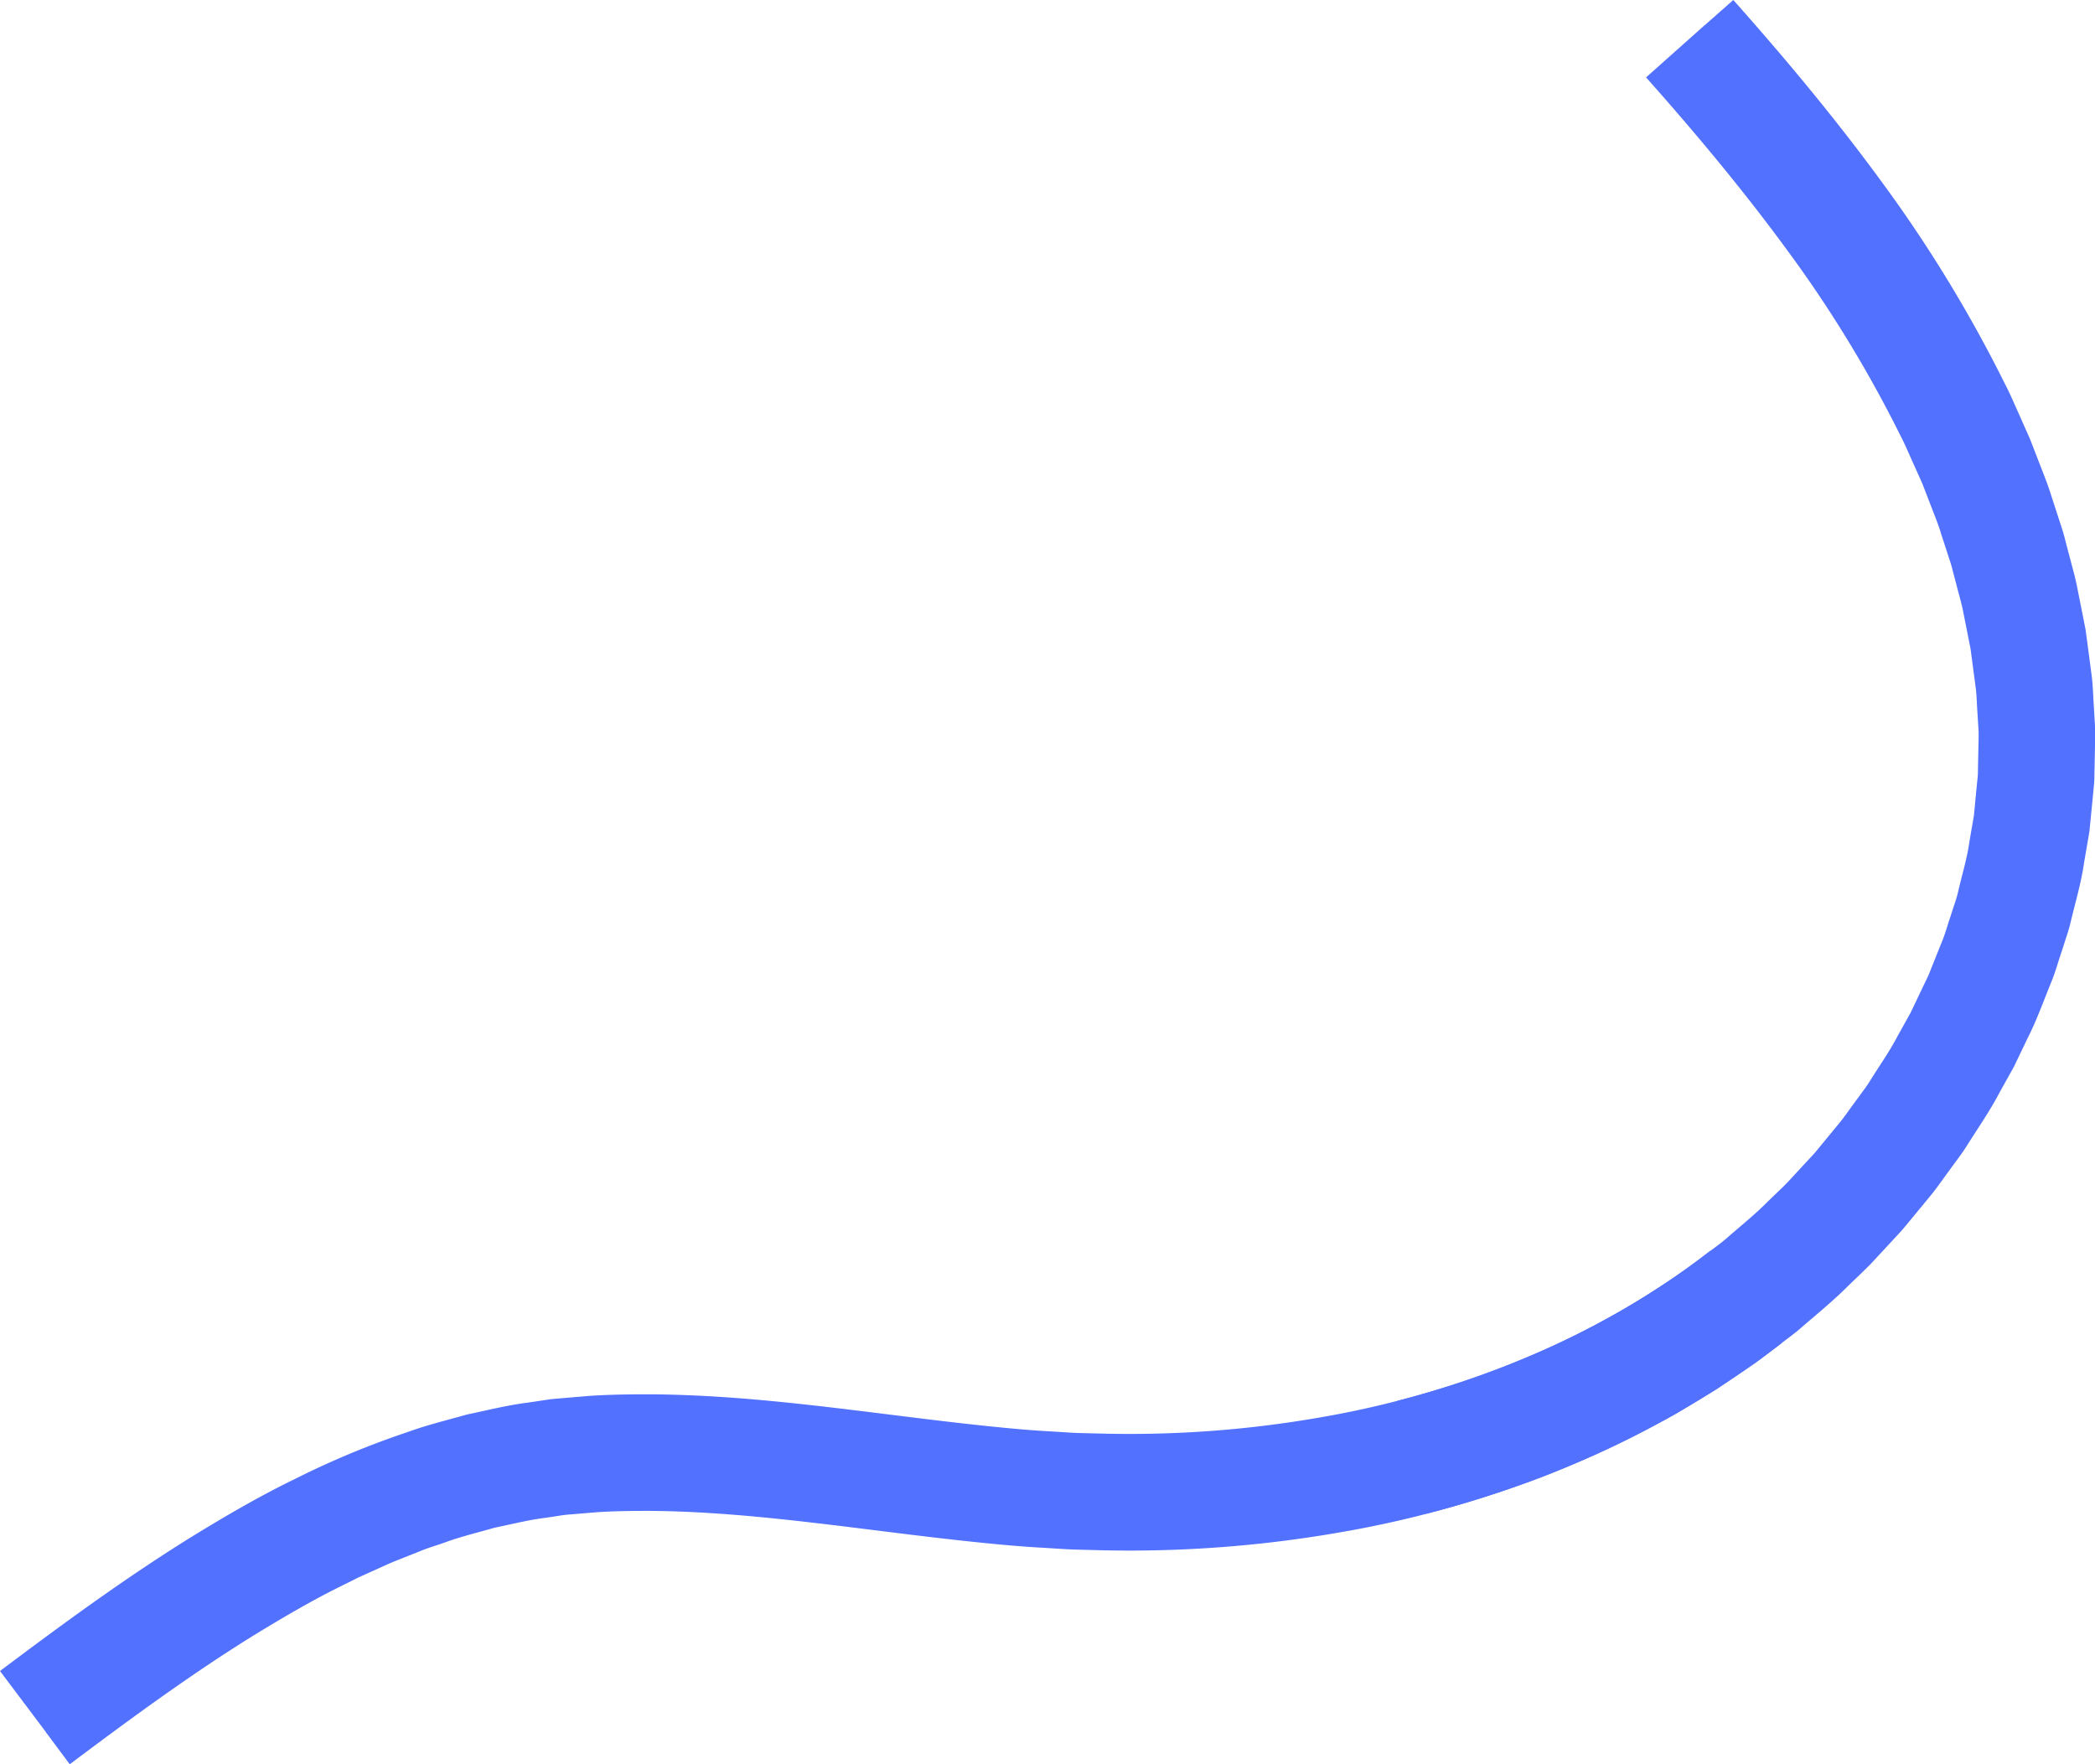
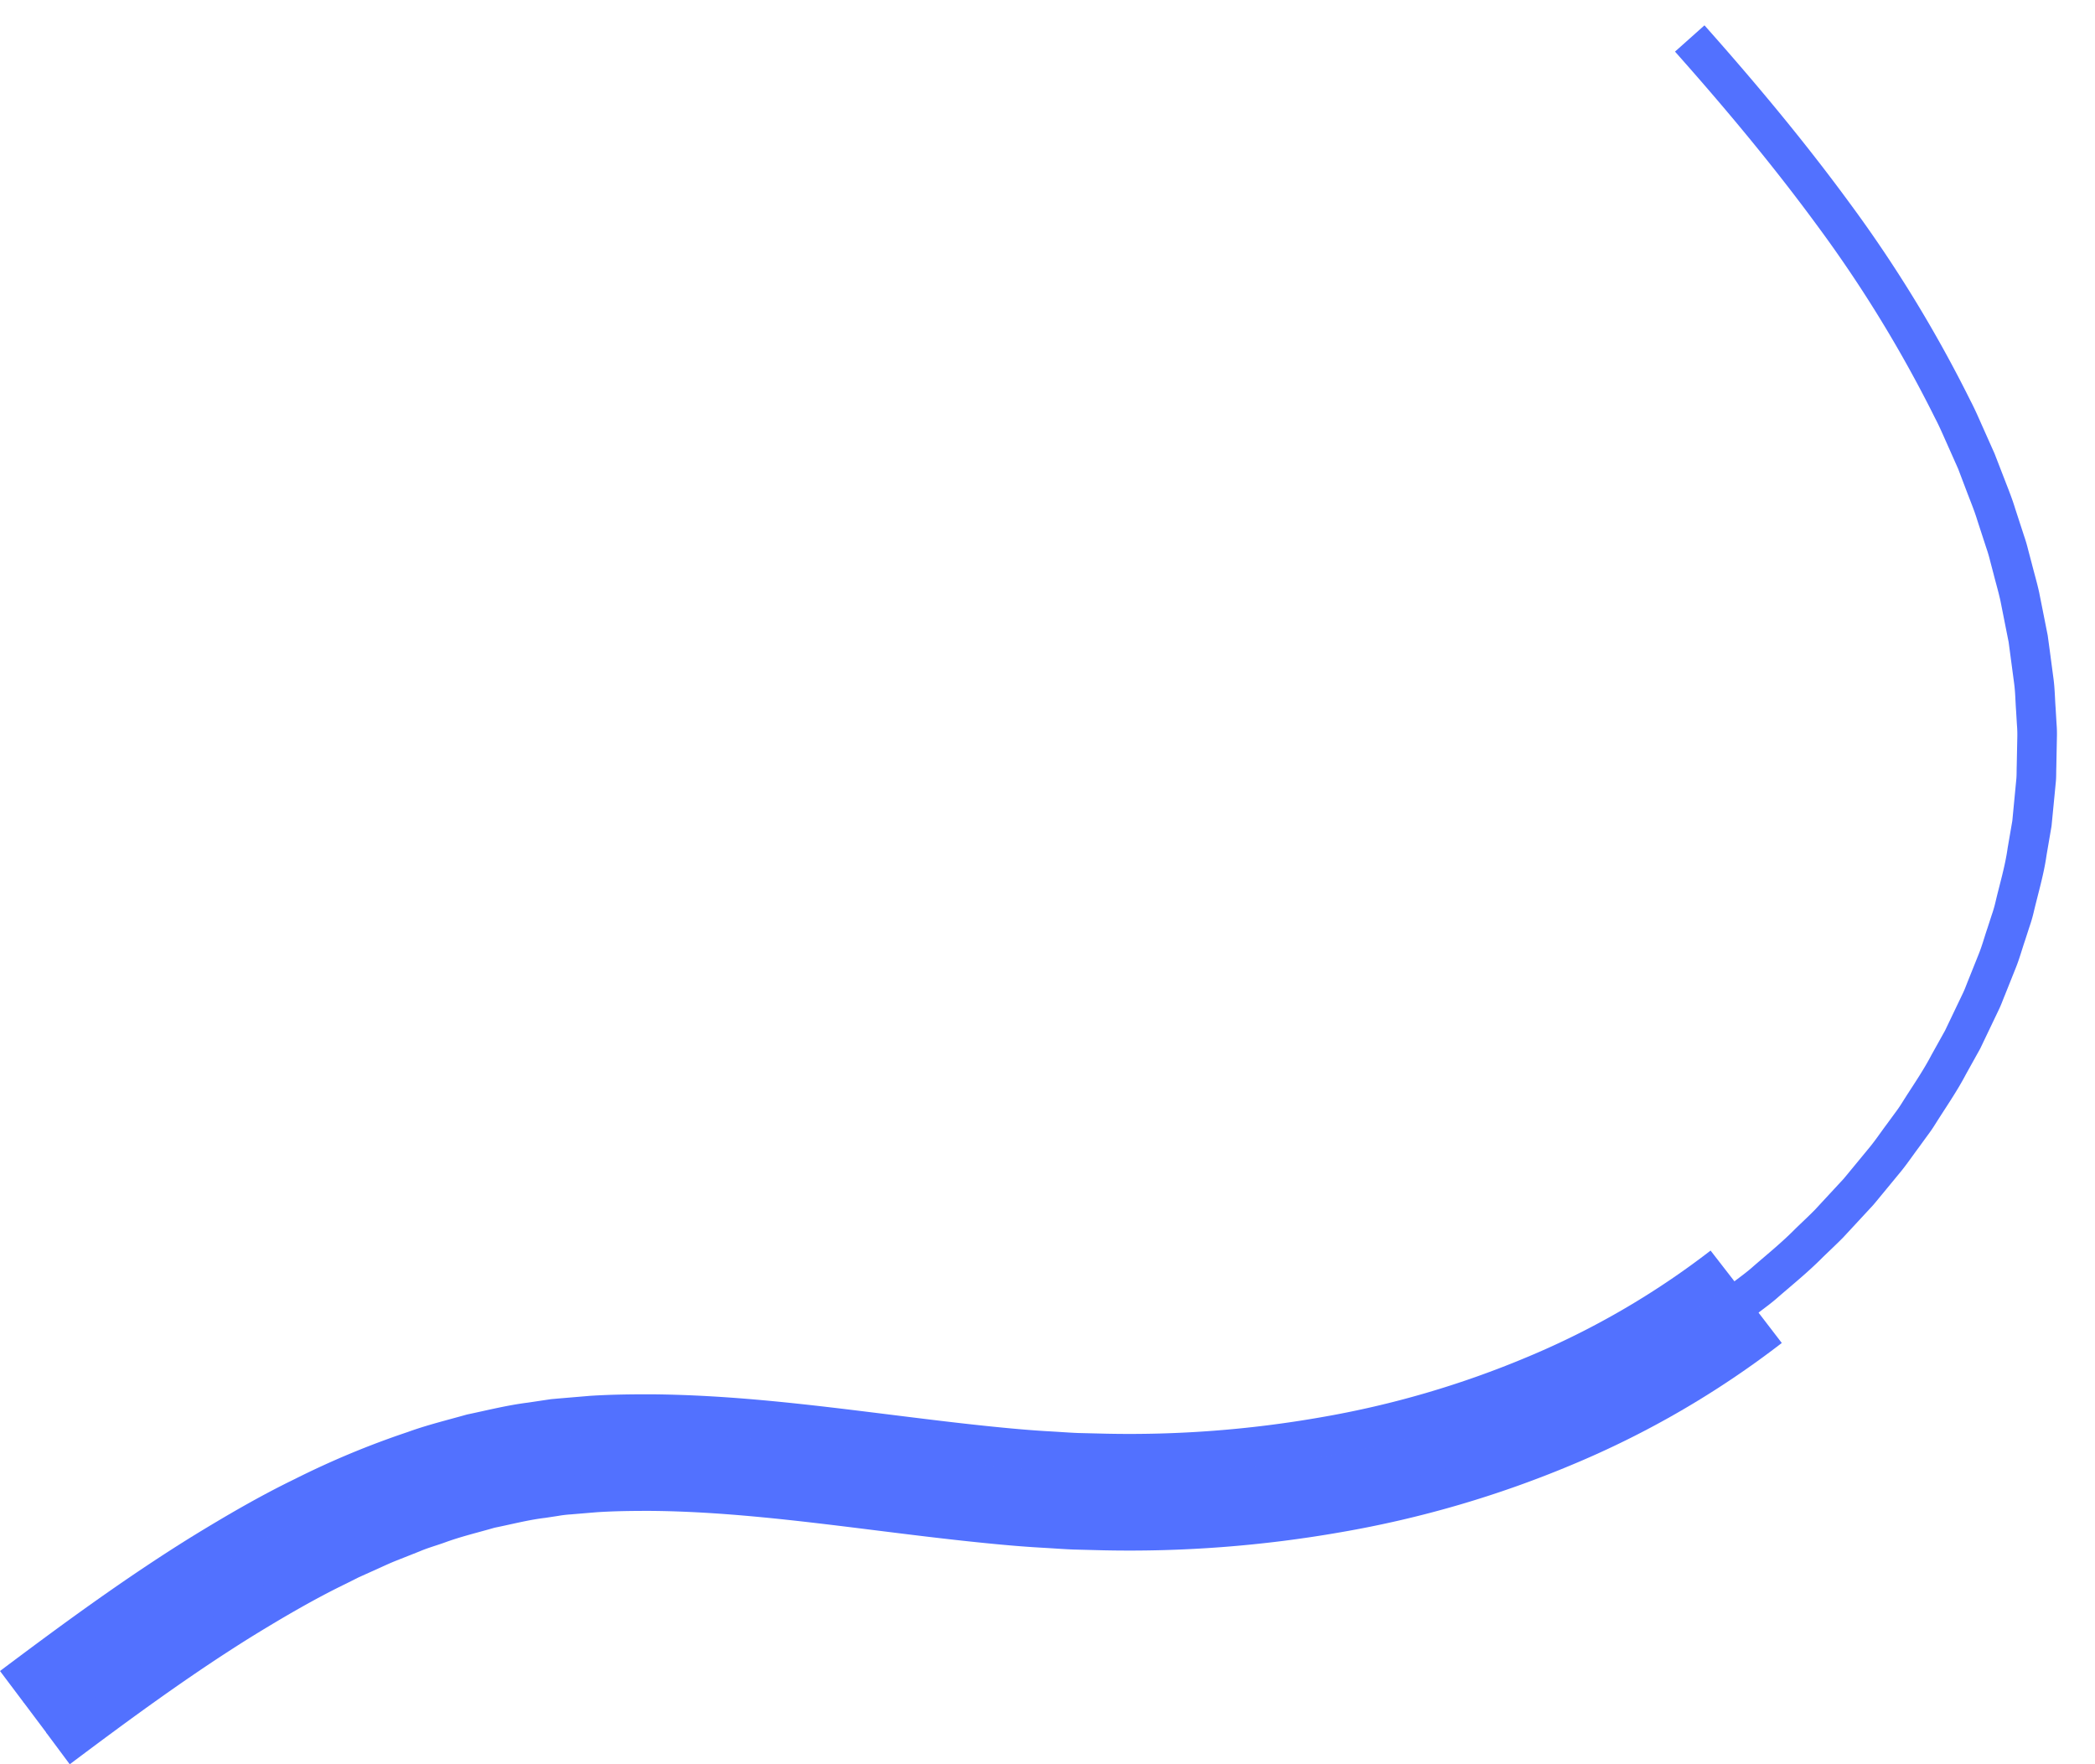
<svg xmlns="http://www.w3.org/2000/svg" data-name="Layer 3" fill="#000000" height="268.1" preserveAspectRatio="xMidYMid meet" version="1" viewBox="0.0 0.0 318.4 268.1" width="318.4" zoomAndPan="magnify">
  <g id="change1_1">
-     <path d="M215.226,224.254a159.619,159.619,0,0,0,16.822-5.313,147.7,147.7,0,0,0,16.069-7.34,138.456,138.456,0,0,0,15.066-9.264c1.2-.861,2.359-1.781,3.54-2.669,1.166-.908,2.379-1.757,3.478-2.748,2.236-1.932,4.532-3.8,6.614-5.9,1.059-1.031,2.143-2.036,3.18-3.088l3.014-3.252,1.506-1.627c.485-.558.945-1.137,1.418-1.7l2.82-3.423c.934-1.146,1.763-2.375,2.648-3.559.85-1.21,1.793-2.355,2.564-3.62,1.574-2.506,3.277-4.933,4.651-7.561l2.161-3.882,1.919-4.011.958-2.006c.322-.668.565-1.371.851-2.055l1.653-4.132c.563-1.373.947-2.813,1.427-4.217l.686-2.119a21.433,21.433,0,0,0,.624-2.138c.682-2.893,1.545-5.745,1.959-8.7l.755-4.4.434-4.446.215-2.223c.076-.741.048-1.488.077-2.232l.088-4.47a19.357,19.357,0,0,0-.058-2.233l-.131-2.232c-.11-1.484-.125-2.986-.317-4.455l-.583-4.407-.3-2.2-.431-2.178-.866-4.357c-.309-1.447-.732-2.865-1.093-4.3-.4-1.422-.7-2.879-1.188-4.272l-1.372-4.212c-.428-1.416-.976-2.785-1.509-4.16l-1.6-4.126-1.8-4.035c-.6-1.344-1.178-2.7-1.863-4a201.257,201.257,0,0,0-18.3-29.967c-6.9-9.425-14.372-18.371-22.086-27.049L263.431,0c7.8,8.774,15.4,17.867,22.455,27.508a207.324,207.324,0,0,1,18.847,30.881c.707,1.348,1.309,2.76,1.935,4.157l1.864,4.2,1.667,4.305c.557,1.434,1.124,2.863,1.575,4.346l1.435,4.409c.509,1.457.826,2.988,1.245,4.479.38,1.506.822,2.992,1.145,4.514l.912,4.582.451,2.291.313,2.321.613,4.643c.2,1.55.223,3.161.338,4.739l.137,2.379a21.475,21.475,0,0,1,.06,2.379l-.093,4.759c-.032.792,0,1.589-.087,2.376l-.225,2.364-.465,4.728-.8,4.67c-.447,3.136-1.353,6.156-2.081,9.222-.173.77-.416,1.517-.662,2.263l-.724,2.241c-.508,1.485-.918,3.01-1.513,4.458-1.193,2.894-2.229,5.865-3.654,8.646l-2.024,4.226-2.273,4.085c-1.452,2.765-3.236,5.315-4.893,7.948-.816,1.326-1.8,2.531-2.692,3.8-.93,1.242-1.8,2.532-2.782,3.733l-2.957,3.591c-.5.594-.98,1.2-1.49,1.785l-1.578,1.707-3.161,3.408c-1.088,1.1-2.222,2.157-3.333,3.236-2.184,2.2-4.589,4.16-6.934,6.184-1.153,1.036-2.425,1.928-3.648,2.881-1.237.931-2.455,1.9-3.713,2.794l-3.829,2.595-1.916,1.295-1.975,1.2-3.959,2.382c-1.327.78-2.7,1.467-4.053,2.2a153.446,153.446,0,0,1-16.743,7.641,165.223,165.223,0,0,1-17.473,5.518Z" fill="#5271ff" />
-   </g>
+     </g>
  <g id="change1_2">
    <path d="M7.018,263.318c9.215-6.92,18.472-13.716,28.158-19.74,4.855-2.98,9.77-5.861,14.868-8.329l1.9-.952,1.933-.872c1.293-.569,2.567-1.189,3.875-1.719l3.933-1.56c1.3-.549,2.657-.929,3.983-1.4,2.646-.973,5.382-1.617,8.08-2.395,2.746-.56,5.467-1.272,8.249-1.607a100.652,100.652,0,0,1,16.812-1.123c11.343.081,22.727,1.475,34.176,2.9,5.729.714,11.482,1.44,17.279,2.018,2.9.291,5.8.548,8.734.707,1.462.083,2.923.2,4.387.254l4.4.113a179.846,179.846,0,0,0,35.044-2.675,155.543,155.543,0,0,0,33.8-9.873,134.727,134.727,0,0,0,30.518-17.72l3.652,4.761a140.676,140.676,0,0,1-31.865,18.5,161.519,161.519,0,0,1-35.089,10.248,185.963,185.963,0,0,1-36.2,2.76l-4.531-.117c-1.509-.061-3.015-.177-4.522-.263-3.028-.165-6-.429-8.945-.726-5.9-.589-11.7-1.321-17.425-2.034-11.438-1.426-22.594-2.778-33.479-2.85-2.707,0-5.439.029-8.076.206l-3.9.326a17.273,17.273,0,0,0-1.943.232l-1.939.294c-2.595.305-5.147.986-7.72,1.5-2.539.741-5.106,1.336-7.611,2.262-1.255.451-2.532.8-3.769,1.329l-3.737,1.481c-1.242.506-2.462,1.1-3.7,1.642l-1.846.831-1.823.916c-4.884,2.364-9.641,5.152-14.359,8.049-9.42,5.858-18.543,12.551-27.72,19.443Z" fill="#5271ff" />
  </g>
  <g id="change2_1">
    <path d="M213.794,218.624a153.613,153.613,0,0,0,16.191-5.115,141.674,141.674,0,0,0,15.417-7.047,132.715,132.715,0,0,0,14.418-8.868c1.144-.823,2.247-1.7,3.373-2.546,1.111-.865,2.269-1.672,3.314-2.619,2.13-1.844,4.321-3.62,6.3-5.627,1.009-.984,2.046-1.94,3.033-2.944l2.871-3.1,1.437-1.55c.46-.532.9-1.084,1.349-1.625l2.687-3.26c.889-1.092,1.675-2.263,2.518-3.39l1.245-1.7c.425-.562.828-1.138,1.195-1.739,1.493-2.384,3.118-4.69,4.417-7.186l2.052-3.685,1.816-3.8.909-1.9c.305-.633.533-1.3.8-1.946l1.565-3.908c.533-1.3.89-2.658,1.345-3.983l.648-2a19.212,19.212,0,0,0,.588-2.017c.636-2.725,1.459-5.414,1.841-8.189l.712-4.135.4-4.173.2-2.086c.071-.7.042-1.4.069-2.093l.084-4.189a17.583,17.583,0,0,0-.057-2.091l-.124-2.09c-.106-1.393-.111-2.787-.3-4.18l-.555-4.178-.279-2.088-.412-2.069-.821-4.138c-.295-1.375-.7-2.726-1.044-4.091l-.537-2.043q-.249-1.026-.6-2.027l-1.311-4.022c-.406-1.35-.935-2.661-1.445-3.978L297.6,71.249l-1.726-3.877c-.578-1.292-1.131-2.594-1.794-3.849A195.471,195.471,0,0,0,276.3,34.444c-6.749-9.215-14.1-18.018-21.731-26.6l4.478-3.993c7.718,8.679,15.195,17.628,22.1,27.058A201.434,201.434,0,0,1,299.472,60.9c.685,1.3,1.264,2.659,1.866,4.005l1.8,4.04,1.6,4.13c.533,1.377,1.084,2.747,1.512,4.165l1.374,4.218q.363,1.049.625,2.129l.566,2.148c.363,1.436.785,2.857,1.1,4.3l.867,4.363.432,2.182.3,2.206.585,4.414c.194,1.471.208,2.976.319,4.463l.132,2.237a19.648,19.648,0,0,1,.059,2.237l-.088,4.478c-.028.745,0,1.494-.076,2.237l-.215,2.227-.434,4.454-.755,4.408c-.415,2.958-1.277,5.816-1.961,8.713a21.162,21.162,0,0,1-.623,2.142l-.687,2.123c-.481,1.407-.867,2.849-1.429,4.225l-1.655,4.139c-.286.685-.531,1.389-.852,2.059l-.959,2.009-1.921,4.018-2.163,3.889c-1.377,2.632-3.08,5.064-4.657,7.574-.388.632-.812,1.239-1.258,1.831l-1.309,1.8c-.886,1.186-1.717,2.416-2.651,3.565l-2.824,3.428c-.474.569-.935,1.148-1.419,1.708l-1.508,1.629-3.019,3.257c-1.036,1.055-2.123,2.061-3.184,3.094-2.084,2.105-4.382,3.976-6.622,5.91-1.1.993-2.315,1.845-3.483,2.754-1.182.89-2.344,1.81-3.544,2.674a138.832,138.832,0,0,1-15.085,9.279,147.788,147.788,0,0,1-16.088,7.353,159.7,159.7,0,0,1-16.842,5.323Z" fill="#5271ff" />
  </g>
  <g id="change2_2">
    <path d="M3.539,258.666c9.253-6.949,18.638-13.847,28.581-20.032,4.988-3.061,10.055-6.033,15.36-8.6a124.308,124.308,0,0,1,16.353-6.806c2.784-1.02,5.682-1.712,8.536-2.527,2.913-.6,5.8-1.345,8.761-1.708l2.21-.333,1.1-.165,1.114-.1,4.458-.373c2.962-.191,5.905-.226,8.852-.222,11.786.088,23.391,1.519,34.852,2.942,5.733.714,11.44,1.432,17.135,2,2.848.287,5.694.537,8.529.69,1.419.08,2.837.193,4.257.246l4.262.109a174.156,174.156,0,0,0,33.92-2.593,149.687,149.687,0,0,0,32.548-9.511A128.9,128.9,0,0,0,263.58,194.72l3.676,4.742A134.871,134.871,0,0,1,236.7,217.21a155.716,155.716,0,0,1-33.835,9.891,180.107,180.107,0,0,1-35.076,2.684l-4.4-.113c-1.466-.055-2.928-.171-4.392-.253-2.933-.159-5.842-.416-8.741-.707-5.8-.578-11.554-1.3-17.282-2.016-11.45-1.424-22.827-2.815-34.156-2.9a100.6,100.6,0,0,0-16.784,1.121c-2.776.334-5.492,1.043-8.232,1.6-2.694.776-5.425,1.419-8.067,2.391a118.387,118.387,0,0,0-15.6,6.5c-5.092,2.465-10,5.344-14.852,8.321-9.678,6.018-18.93,12.812-28.143,19.732Z" fill="#5271ff" />
  </g>
  <g id="change3_1">
-     <path d="M212.326,212.921a147.847,147.847,0,0,0,15.553-4.911,135.768,135.768,0,0,0,14.757-6.747A126.759,126.759,0,0,0,256.4,192.8c1.088-.783,2.133-1.617,3.2-2.421,1.055-.822,2.157-1.584,3.149-2.487,2.023-1.755,4.109-3.438,5.99-5.349.959-.935,1.946-1.842,2.884-2.8l2.727-2.948,1.367-1.471c.437-.506.852-1.031,1.28-1.545l2.552-3.1c.846-1.035,1.587-2.148,2.388-3.217l1.182-1.617a19.035,19.035,0,0,0,1.133-1.649c1.41-2.26,2.959-4.443,4.183-6.806l1.943-3.483,1.712-3.591.86-1.794c.289-.6.5-1.224.755-1.834l1.475-3.681c.5-1.223.834-2.5,1.263-3.746l.611-1.88a17.05,17.05,0,0,0,.552-1.893c.59-2.556,1.375-5.079,1.724-7.675l.67-3.868.372-3.9.194-1.947c.068-.649.037-1.3.061-1.952l.08-3.9a15.459,15.459,0,0,0-.053-1.949l-.118-1.946c-.1-1.3-.1-2.586-.274-3.9l-.525-3.946-.262-1.973-.392-1.958-.776-3.917c-.279-1.3-.667-2.586-.992-3.881l-.509-1.939a19.994,19.994,0,0,0-.565-1.927L295,81.085c-.383-1.285-.891-2.538-1.379-3.8l-1.458-3.777L290.5,69.8c-.554-1.238-1.082-2.486-1.722-3.7a189.563,189.563,0,0,0-17.239-28.187c-6.594-9-13.82-17.663-21.368-26.151l4.478-3.993c7.634,8.584,14.986,17.391,21.738,26.609a195.676,195.676,0,0,1,17.787,29.1c.662,1.256,1.216,2.558,1.794,3.851l1.728,3.88,1.529,3.955c.511,1.318,1.04,2.63,1.446,3.982l1.312,4.026c.233.667.43,1.344.6,2.029l.537,2.044c.344,1.366.75,2.719,1.045,4.1l.822,4.142.413,2.07.28,2.091.555,4.182c.186,1.394.191,2.79.3,4.185l.124,2.093a17.424,17.424,0,0,1,.057,2.094l-.084,4.194c-.027.7,0,1.4-.069,2.1l-.2,2.089-.4,4.178-.713,4.14c-.382,2.778-1.206,5.47-1.843,8.2a19.318,19.318,0,0,1-.588,2.019l-.649,2c-.456,1.327-.813,2.688-1.347,3.988l-1.566,3.912c-.271.648-.5,1.314-.8,1.948l-.91,1.9-1.818,3.806-2.054,3.688c-1.3,2.5-2.927,4.808-4.422,7.194-.367.6-.771,1.178-1.2,1.741L286.8,171c-.844,1.128-1.63,2.3-2.52,3.392l-2.69,3.264c-.451.541-.89,1.094-1.35,1.627l-1.438,1.551-2.875,3.1c-.987,1-2.025,1.962-3.035,2.946-1.984,2.009-4.177,3.787-6.309,5.632-1.047.948-2.2,1.756-3.318,2.622-1.126.847-2.23,1.725-3.375,2.549a132.789,132.789,0,0,1-14.431,8.875,141.9,141.9,0,0,1-15.429,7.053,153.933,153.933,0,0,1-16.2,5.119Z" fill="#5271ff" />
-   </g>
+     </g>
  <g id="change3_2">
    <path d="M0,253.96c9.292-6.977,18.807-13.978,29.011-20.327,5.122-3.144,10.344-6.206,15.859-8.881a130.21,130.21,0,0,1,17.092-7.111c2.921-1.066,5.985-1.806,9-2.66,3.083-.644,6.133-1.421,9.279-1.812l2.345-.351,1.172-.174,1.184-.105,4.737-.4c3.123-.2,6.172-.236,9.238-.232,12.235.094,24.063,1.566,35.535,2.987,5.738.715,11.4,1.427,16.99,1.984,2.8.281,5.581.526,8.321.672,1.375.077,2.749.188,4.125.24l4.128.1a168.187,168.187,0,0,0,32.785-2.5,143.75,143.75,0,0,0,31.284-9.137,123.018,123.018,0,0,0,27.891-16.191l3.676,4.742a129.025,129.025,0,0,1-29.233,16.977,149.787,149.787,0,0,1-32.572,9.517A174.154,174.154,0,0,1,167.9,223.9l-4.264-.108c-1.421-.054-2.84-.167-4.26-.247-2.837-.153-5.684-.4-8.533-.69-5.7-.567-11.4-1.286-17.138-2-11.46-1.422-23.061-2.853-34.839-2.941-2.945,0-5.885.031-8.845.222l-4.452.372-1.113.1-1.1.166-2.207.332c-2.96.362-5.841,1.105-8.751,1.706-2.851.815-5.747,1.506-8.527,2.524a124.367,124.367,0,0,0-16.339,6.8c-5.3,2.569-10.366,5.539-15.351,8.6-9.938,6.182-19.321,13.078-28.573,20.026Z" fill="#5271ff" />
  </g>
</svg>